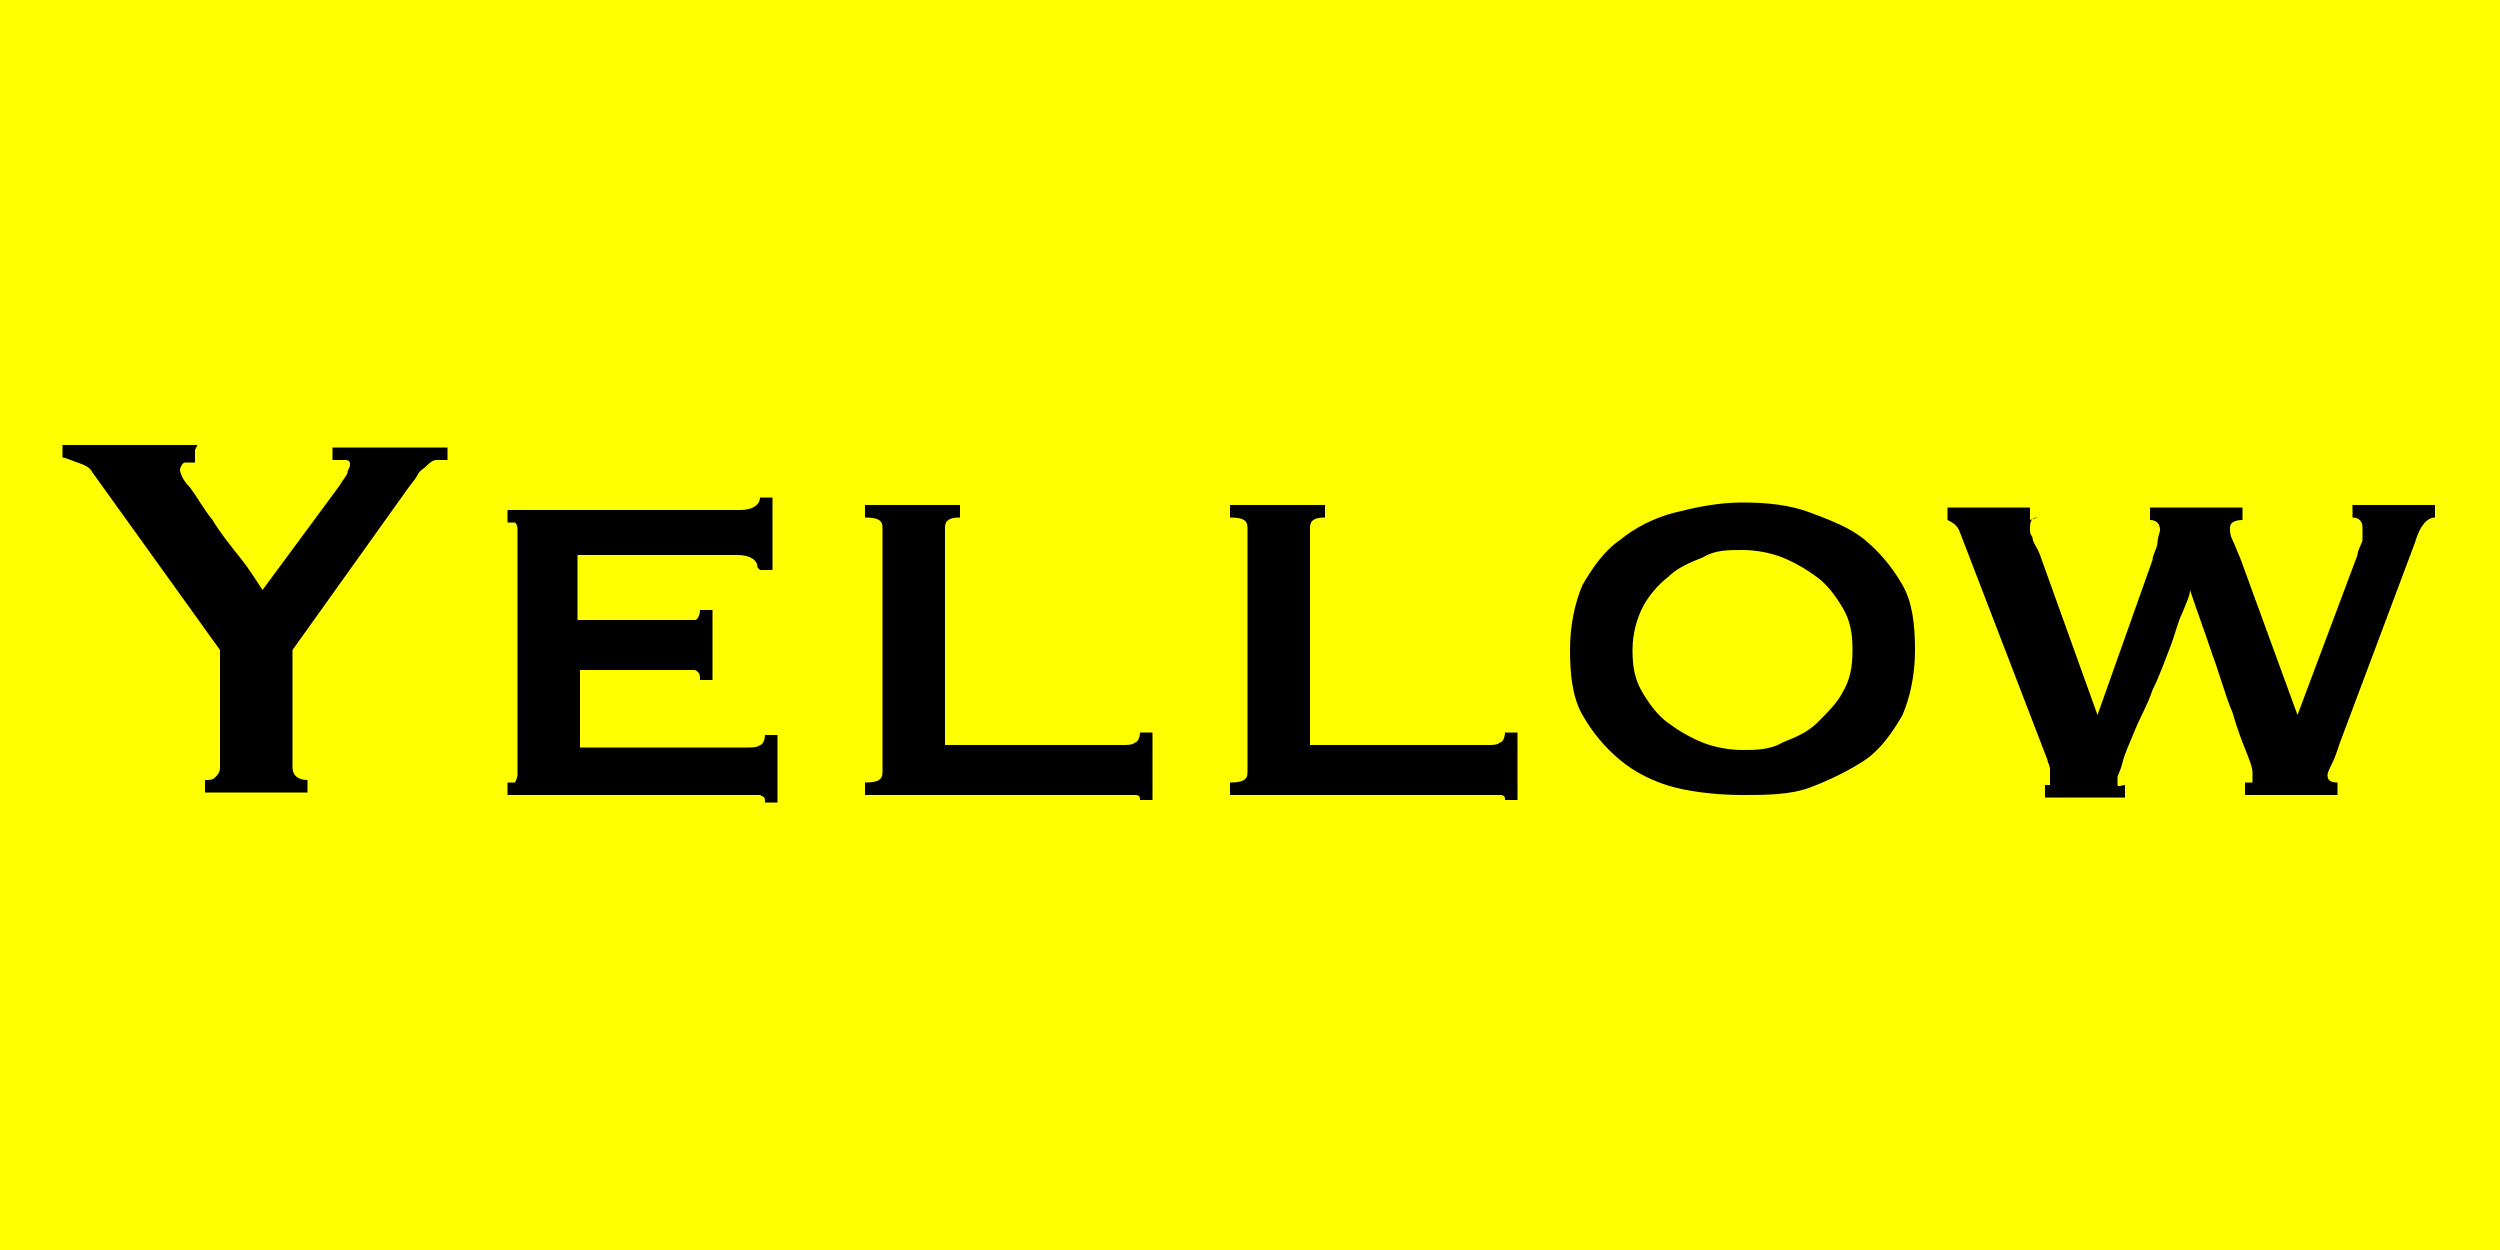
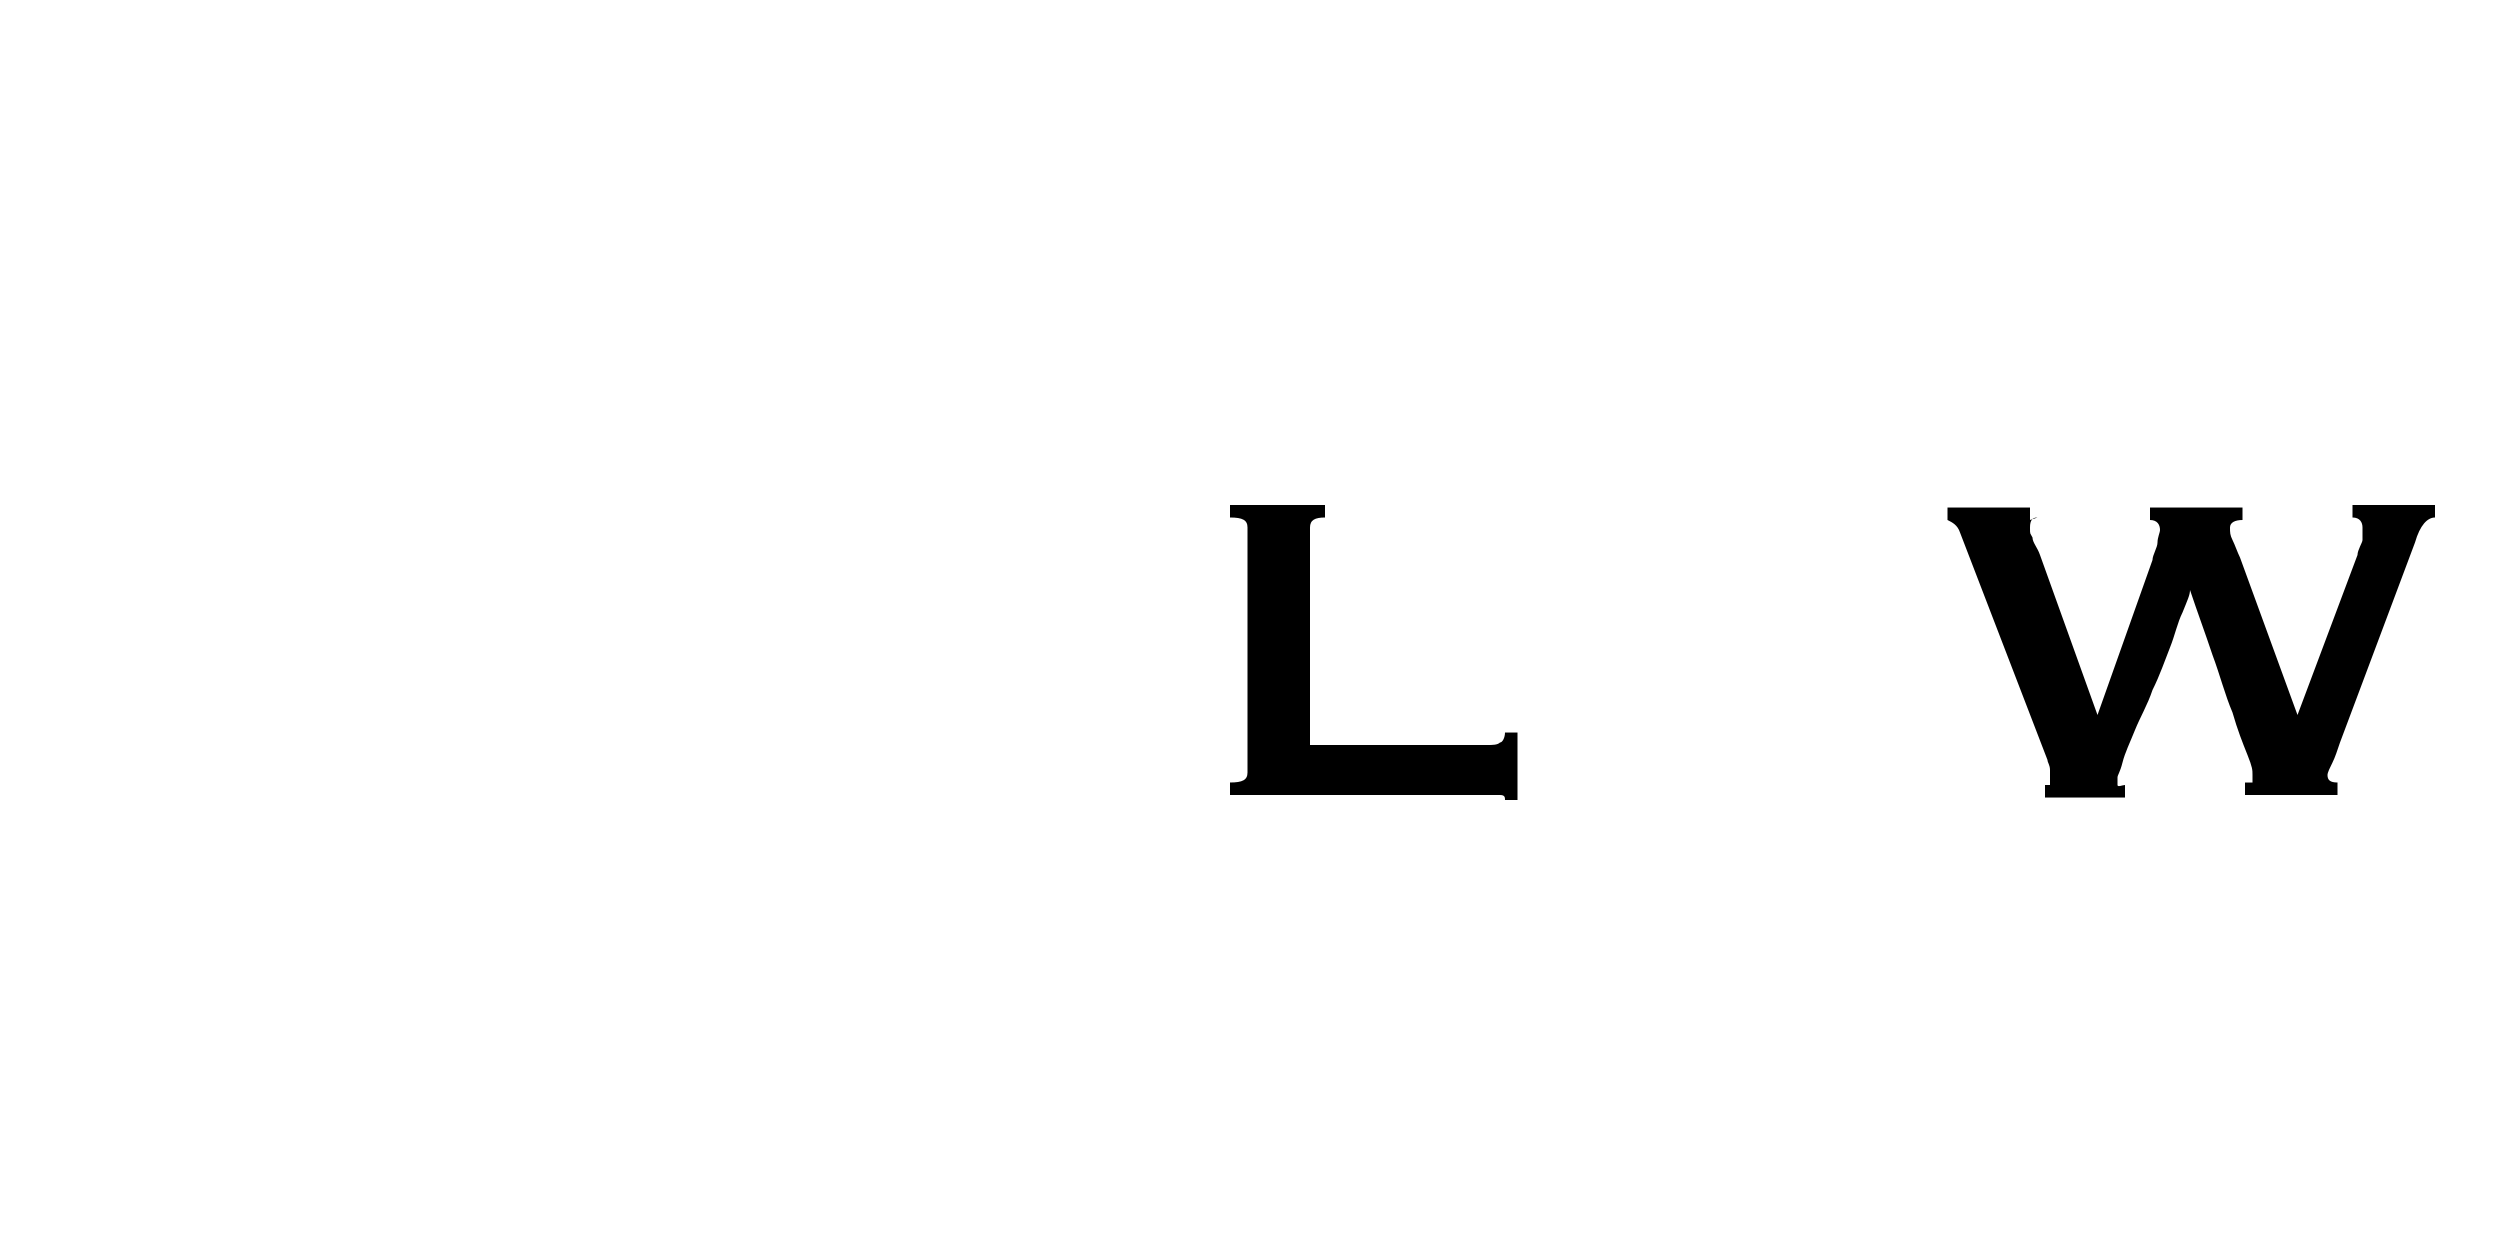
<svg xmlns="http://www.w3.org/2000/svg" version="1.1" viewBox="0 0 100 50">
  <defs>
    <style>
      .cls-1 {
        fill: #ff0;
      }
    </style>
  </defs>
  <g>
    <g id="_Слой_1" data-name="Слой_1">
-       <rect class="cls-1" x="0" width="100" height="50" />
      <g>
-         <path d="M7.8,18v.5c-.2,0-.3,0-.4,0-.1,0-.2.2-.2.3s.1.4.4.7c.3.4.5.8.9,1.3.3.5.7,1,1.1,1.5.4.5.7,1,.9,1.3l3.1-4.2c.1-.2.3-.4.3-.5,0-.1.1-.2.1-.3s0-.2-.2-.2c-.2,0-.3,0-.5,0v-.5h4.6v.5c-.1,0-.3,0-.4,0-.1,0-.2,0-.4.2s-.3.2-.4.4c-.1.2-.3.4-.5.7l-4.5,6.3v4.7c0,.3.2.5.6.5v.5h-4.1v-.5c.2,0,.3,0,.4-.1s.2-.2.2-.4v-4.7l-5.1-7.1c-.1-.2-.3-.3-.6-.4-.3-.1-.5-.2-.6-.2v-.5h5.4Z" />
-         <path d="M30.3,22.7c0-.3-.3-.5-.8-.5h-6.4v2.6h4c.3,0,.5,0,.7,0,.1,0,.2-.2.2-.4h.5v2.8h-.5c0-.2,0-.3-.2-.4-.2,0-.5,0-.8,0h-3.8v3.1h6.7c.2,0,.4,0,.5-.1.1,0,.2-.2.2-.4h.5v2.7h-.5c0-.2,0-.2-.2-.3-.1,0-.3,0-.5,0h-9.6v-.5c0,0,.2,0,.3,0,0,0,.1-.2.1-.3v-9.8c0-.1,0-.2-.1-.3,0,0-.2,0-.3,0v-.5h9.3c.5,0,.8-.2.8-.5h.5v2.9h-.5Z" />
-         <path d="M38.4,20.2v.5c-.4,0-.6.1-.6.4v8.7h7.1c.2,0,.4,0,.5-.1.1,0,.2-.2.2-.4h.5v2.7h-.5c0-.1,0-.2-.2-.2-.1,0-.3,0-.5,0h-10.3v-.5c.5,0,.7-.1.7-.4v-9.8c0-.3-.2-.4-.7-.4v-.5h3.8Z" />
        <path d="M53,20.2v.5c-.4,0-.6.1-.6.4v8.7h7.1c.2,0,.4,0,.5-.1.1,0,.2-.2.2-.4h.5v2.7h-.5c0-.1,0-.2-.2-.2-.1,0-.3,0-.5,0h-10.3v-.5c.5,0,.7-.1.7-.4v-9.8c0-.3-.2-.4-.7-.4v-.5h3.8Z" />
-         <path d="M69.7,20.1c1,0,1.9.1,2.7.4s1.6.6,2.2,1.1c.6.5,1.1,1.1,1.5,1.8.4.7.5,1.6.5,2.6s-.2,1.9-.5,2.6c-.4.7-.9,1.4-1.5,1.8s-1.4.8-2.2,1.1-1.8.3-2.7.3-1.9-.1-2.7-.3c-.8-.2-1.6-.6-2.2-1.1s-1.1-1.1-1.5-1.8c-.4-.7-.5-1.6-.5-2.6s.2-1.9.5-2.6c.4-.7.9-1.4,1.5-1.8.6-.5,1.4-.9,2.2-1.1.8-.2,1.7-.4,2.7-.4ZM69.7,22c-.6,0-1.1,0-1.6.3-.5.2-1,.4-1.4.8-.4.3-.8.8-1,1.2s-.4,1-.4,1.7.1,1.2.4,1.7c.3.5.6.9,1,1.2s.9.6,1.4.8c.5.2,1.1.3,1.6.3s1.1,0,1.6-.3c.5-.2,1-.4,1.4-.8s.8-.8,1-1.2c.3-.5.4-1,.4-1.7s-.1-1.2-.4-1.7-.6-.9-1-1.2c-.4-.3-.9-.6-1.4-.8-.5-.2-1.1-.3-1.6-.3Z" />
        <path d="M81.5,20.7c-.2,0-.3.1-.3.4s0,.2.1.4c0,.2.2.4.3.7l2.3,6.4h0l2.2-6.2c0-.2.2-.5.2-.7,0-.2.1-.4.1-.5,0-.2-.1-.4-.4-.4v-.5h3.7v.5c-.3,0-.5.1-.5.3s0,.3.1.5.2.5.3.7l2.3,6.3,2.4-6.4c0-.2.2-.5.2-.6,0-.2,0-.3,0-.5,0-.2-.1-.4-.4-.4v-.5h3.3v.5c-.3,0-.6.3-.8,1l-3,8c-.1.3-.2.6-.3.8-.1.2-.2.4-.2.5,0,.2.1.3.4.3v.5h-3.7v-.5c.1,0,.2,0,.3,0,0,0,0-.1,0-.3s0-.3-.2-.8c-.2-.5-.4-1-.6-1.7-.3-.7-.5-1.5-.8-2.3-.3-.9-.6-1.7-.9-2.6h0c0,.2-.1.4-.3.9-.2.4-.3.9-.5,1.4s-.4,1.1-.7,1.7c-.2.6-.5,1.1-.7,1.6s-.4.9-.5,1.3-.2.5-.2.6c0,.1,0,.2,0,.3s.2,0,.3,0v.5h-3.2v-.5c0,0,.1,0,.2,0,0,0,0,0,0-.2s0-.2,0-.4c0-.2-.1-.3-.1-.4l-3.5-9.1c-.1-.3-.3-.4-.5-.5v-.5h3.3v.5Z" />
      </g>
    </g>
  </g>
</svg>